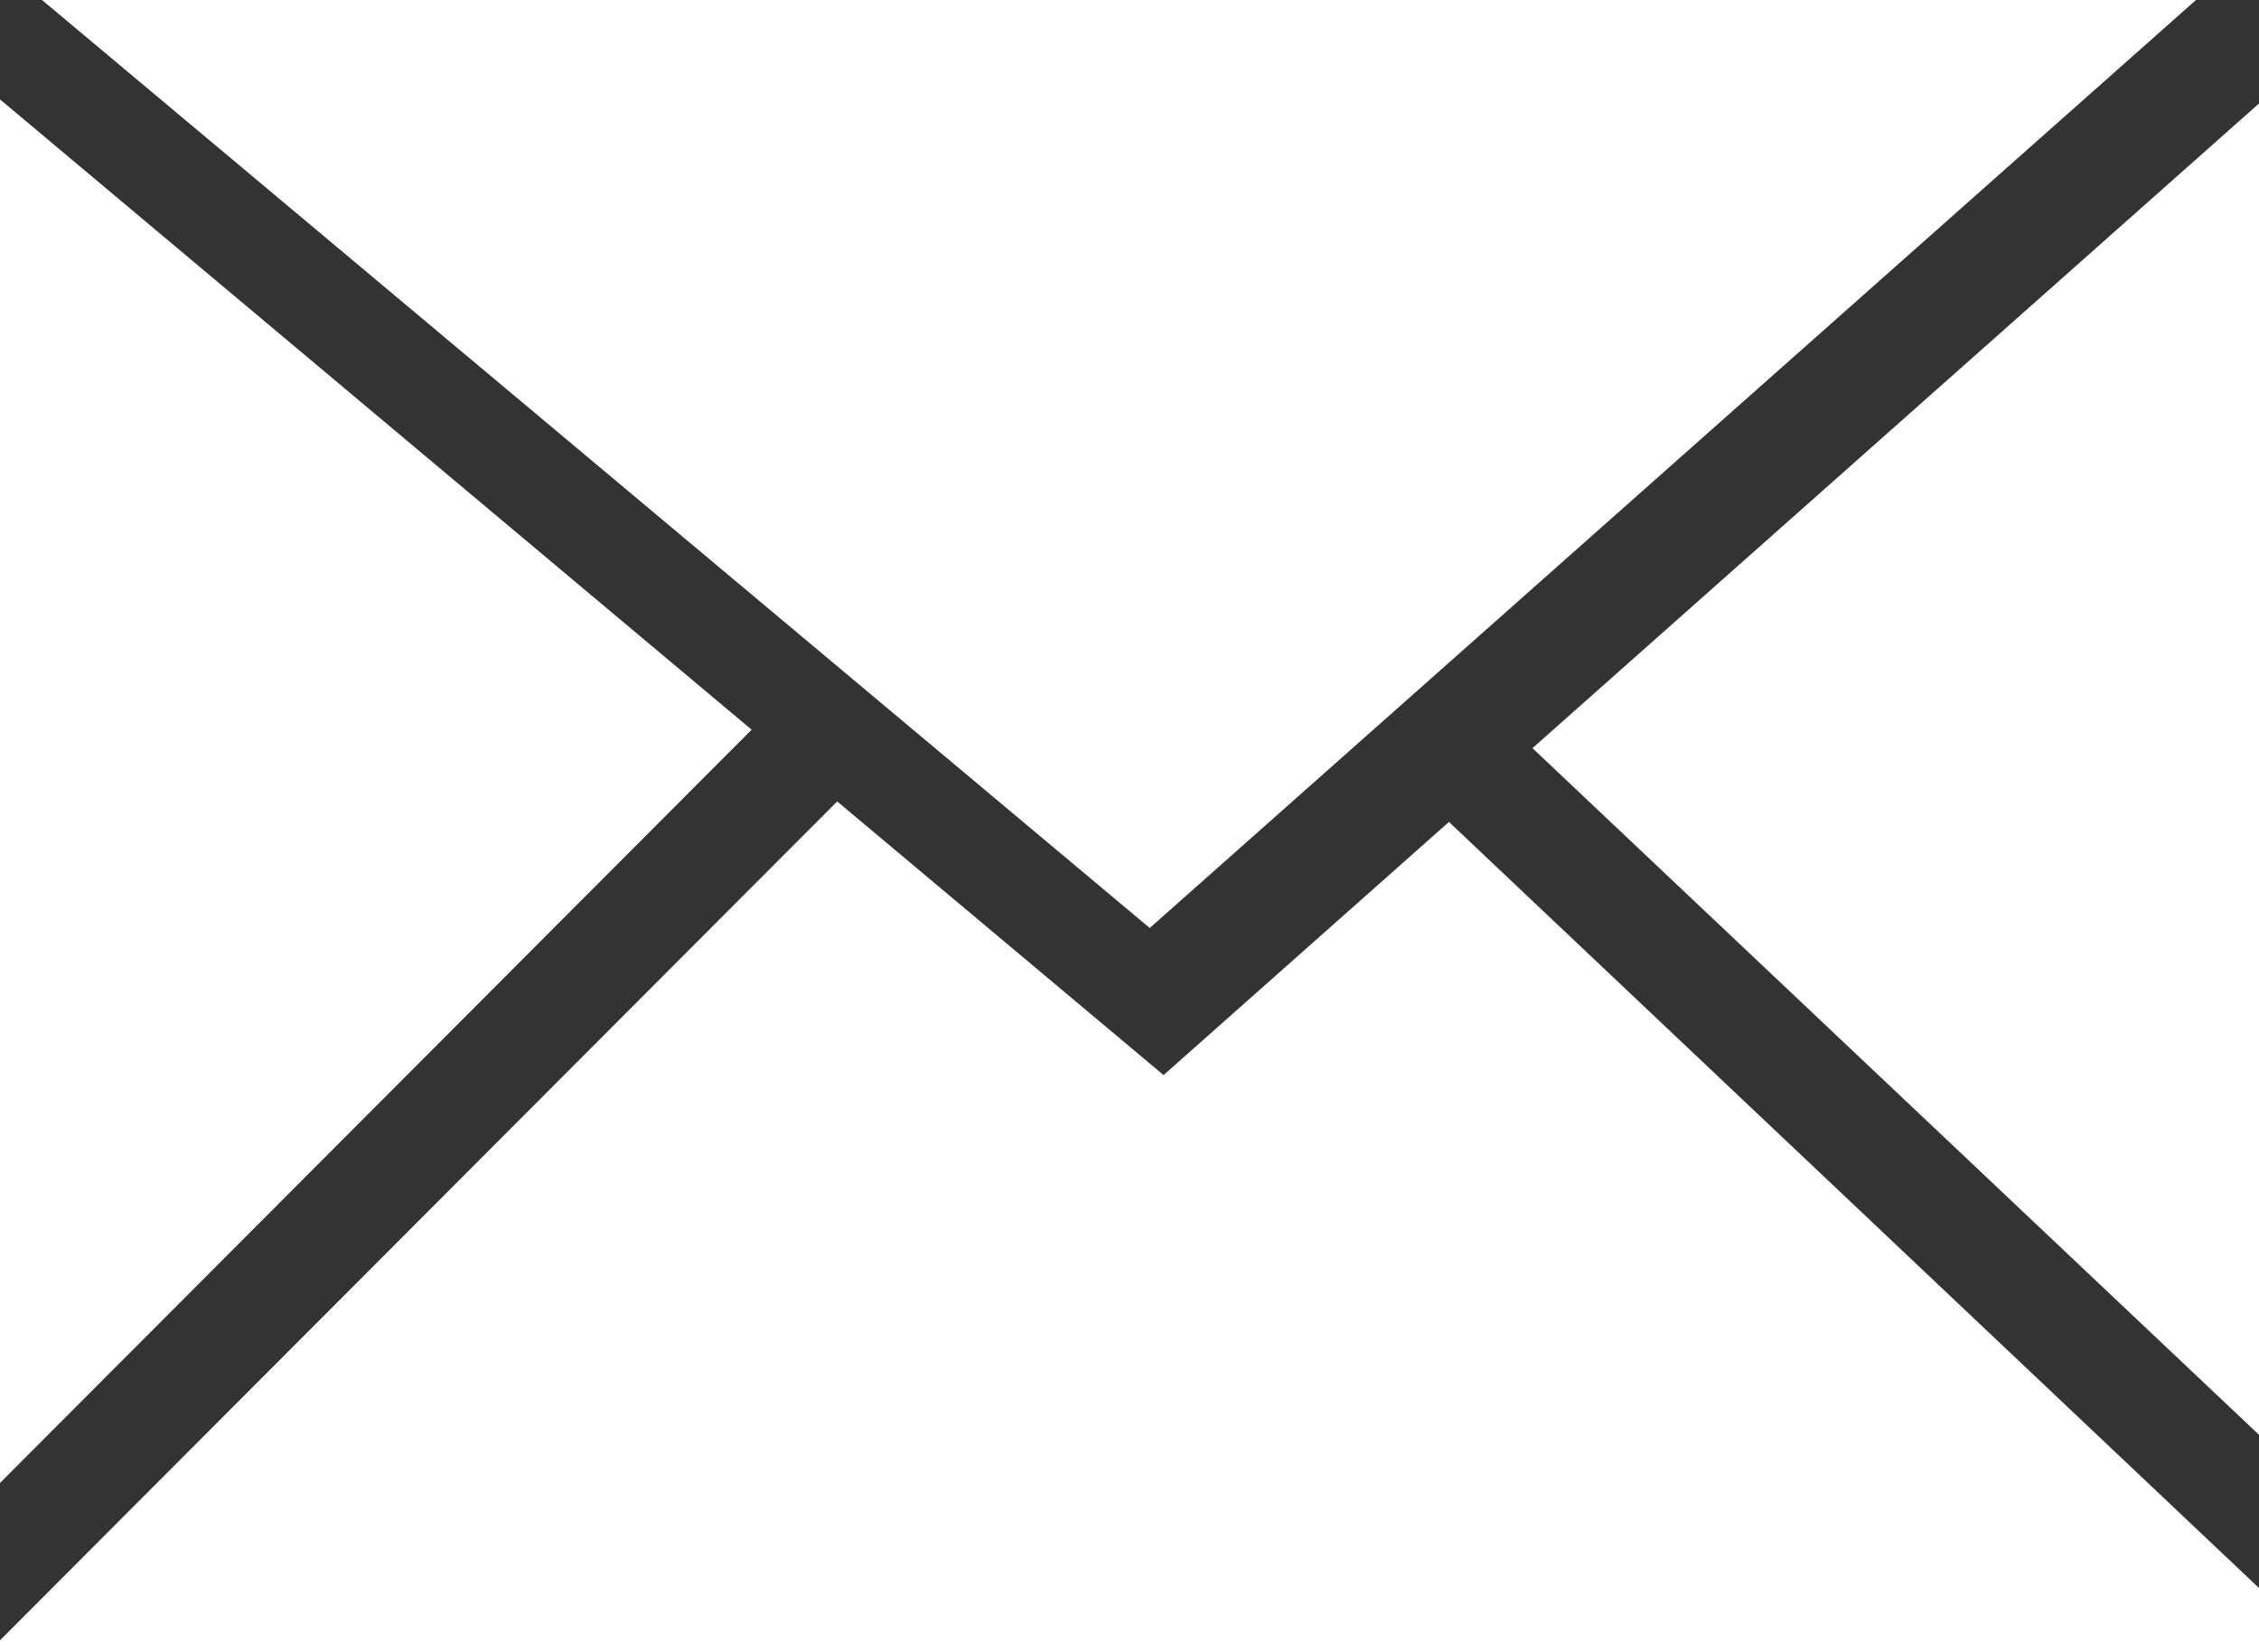
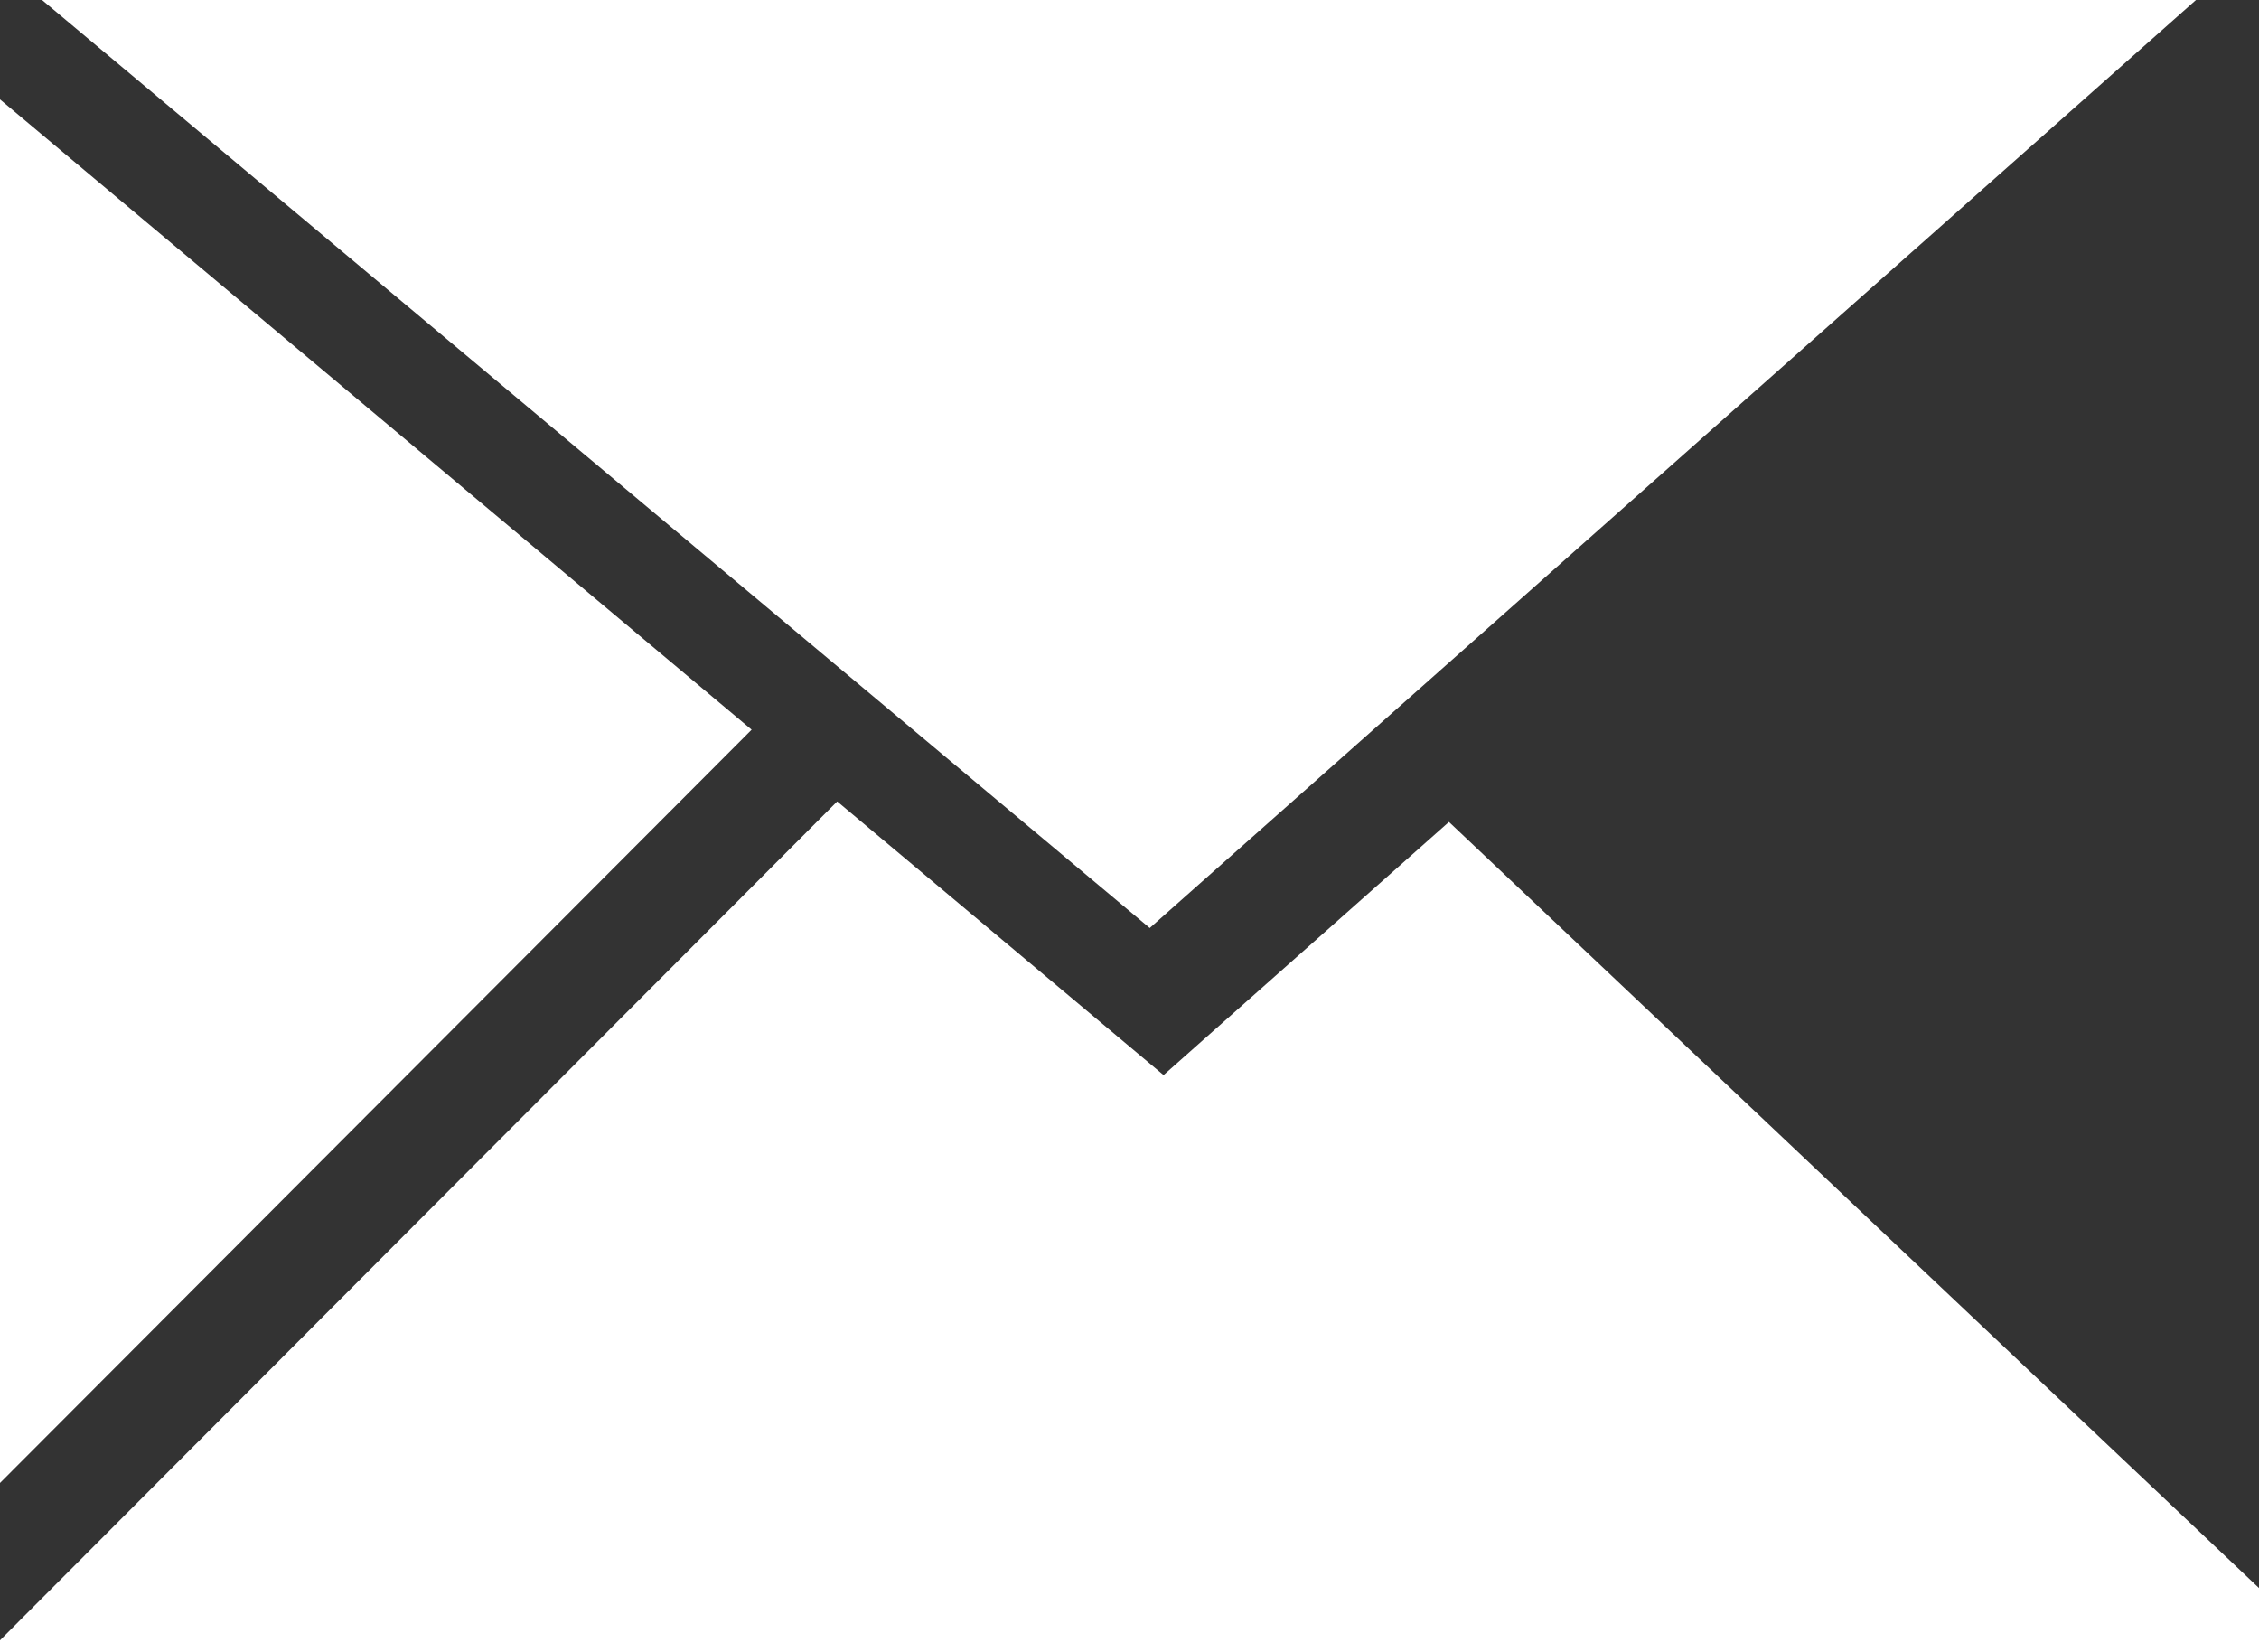
<svg xmlns="http://www.w3.org/2000/svg" viewBox="0 0 44.09 32.24">
  <rect x="0" y="0" width="44.09" height="32.24" fill="#333333" stroke="none" />
  <defs>
    <style>.cls-1{fill:#fff;}</style>
  </defs>
  <g id="レイヤー_2" data-name="レイヤー 2">
    <g id="レイヤー_1-2" data-name="レイヤー 1">
      <polygon class="cls-1" points="42.86 0 0.82 0 22.44 18.11 42.86 0" />
      <polygon class="cls-1" points="22.71 20.98 16.34 15.64 0 32.01 0 32.24 44.09 32.24 44.09 30.99 28.28 16.04 22.71 20.98" />
      <polygon class="cls-1" points="0 1.94 0 28.94 14.67 14.24 0 1.94" />
-       <polygon class="cls-1" points="44.09 28 44.09 2.02 29.91 14.6 44.09 28" />
    </g>
  </g>
</svg>